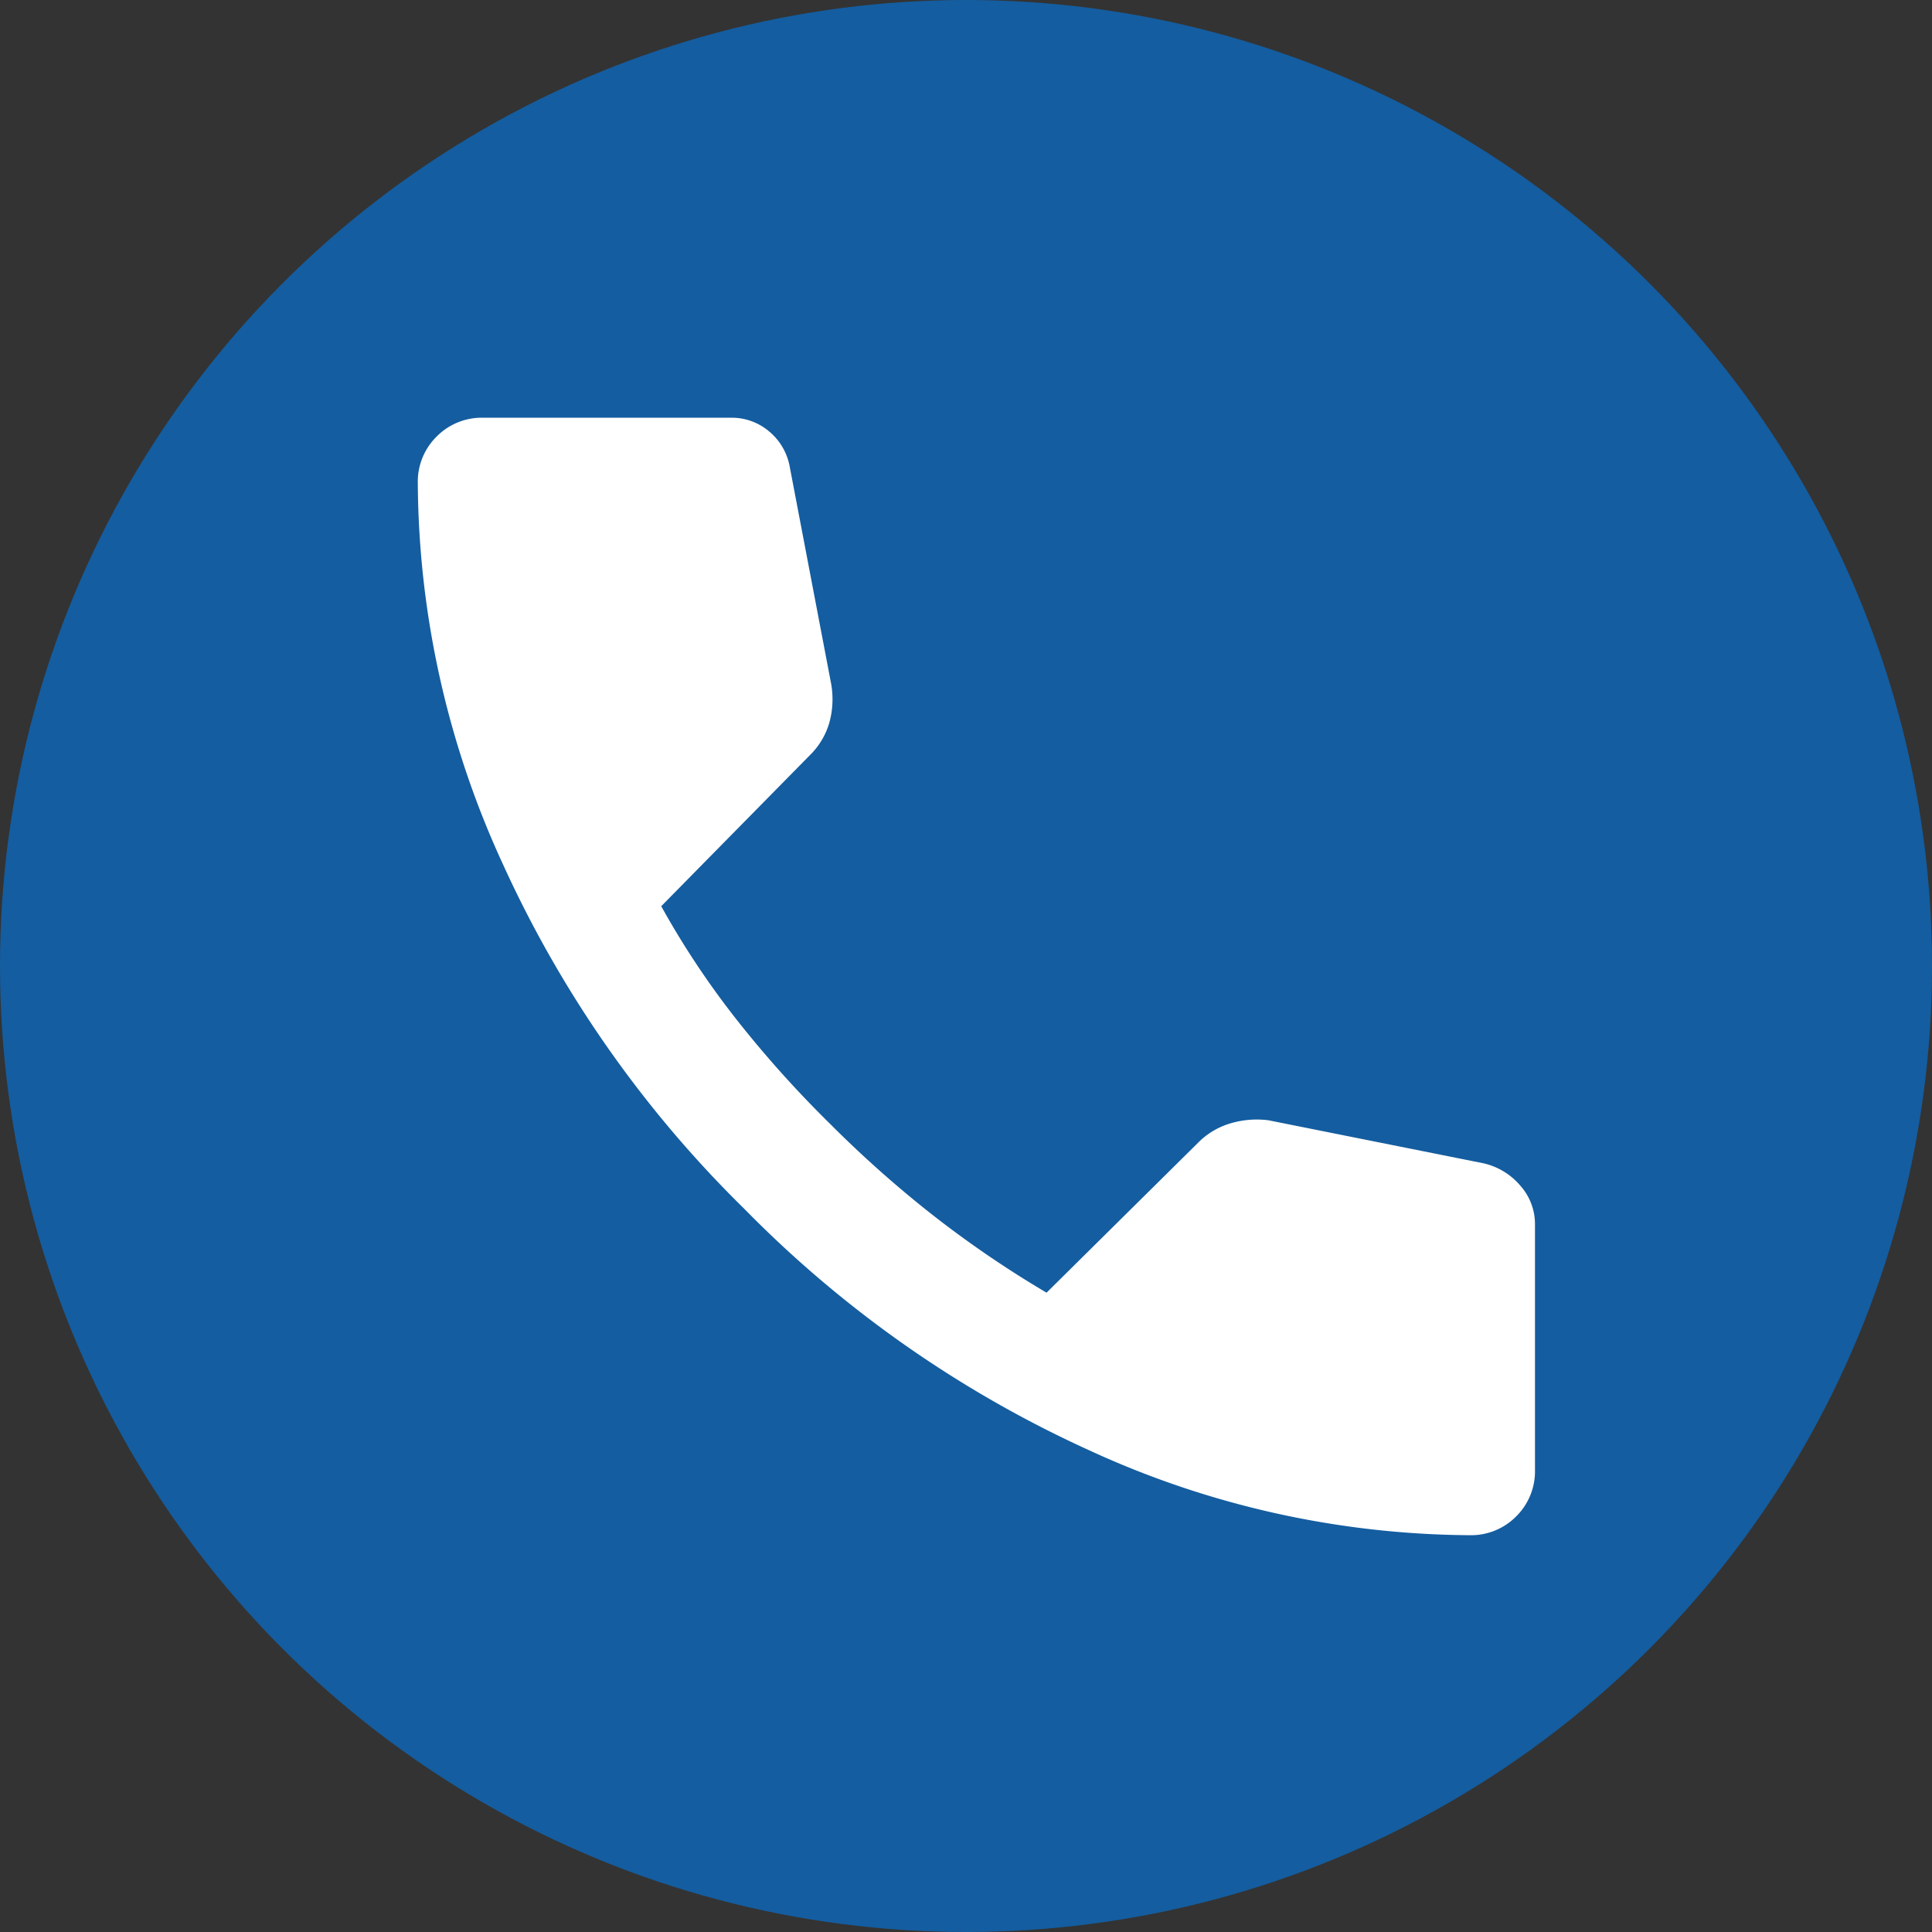
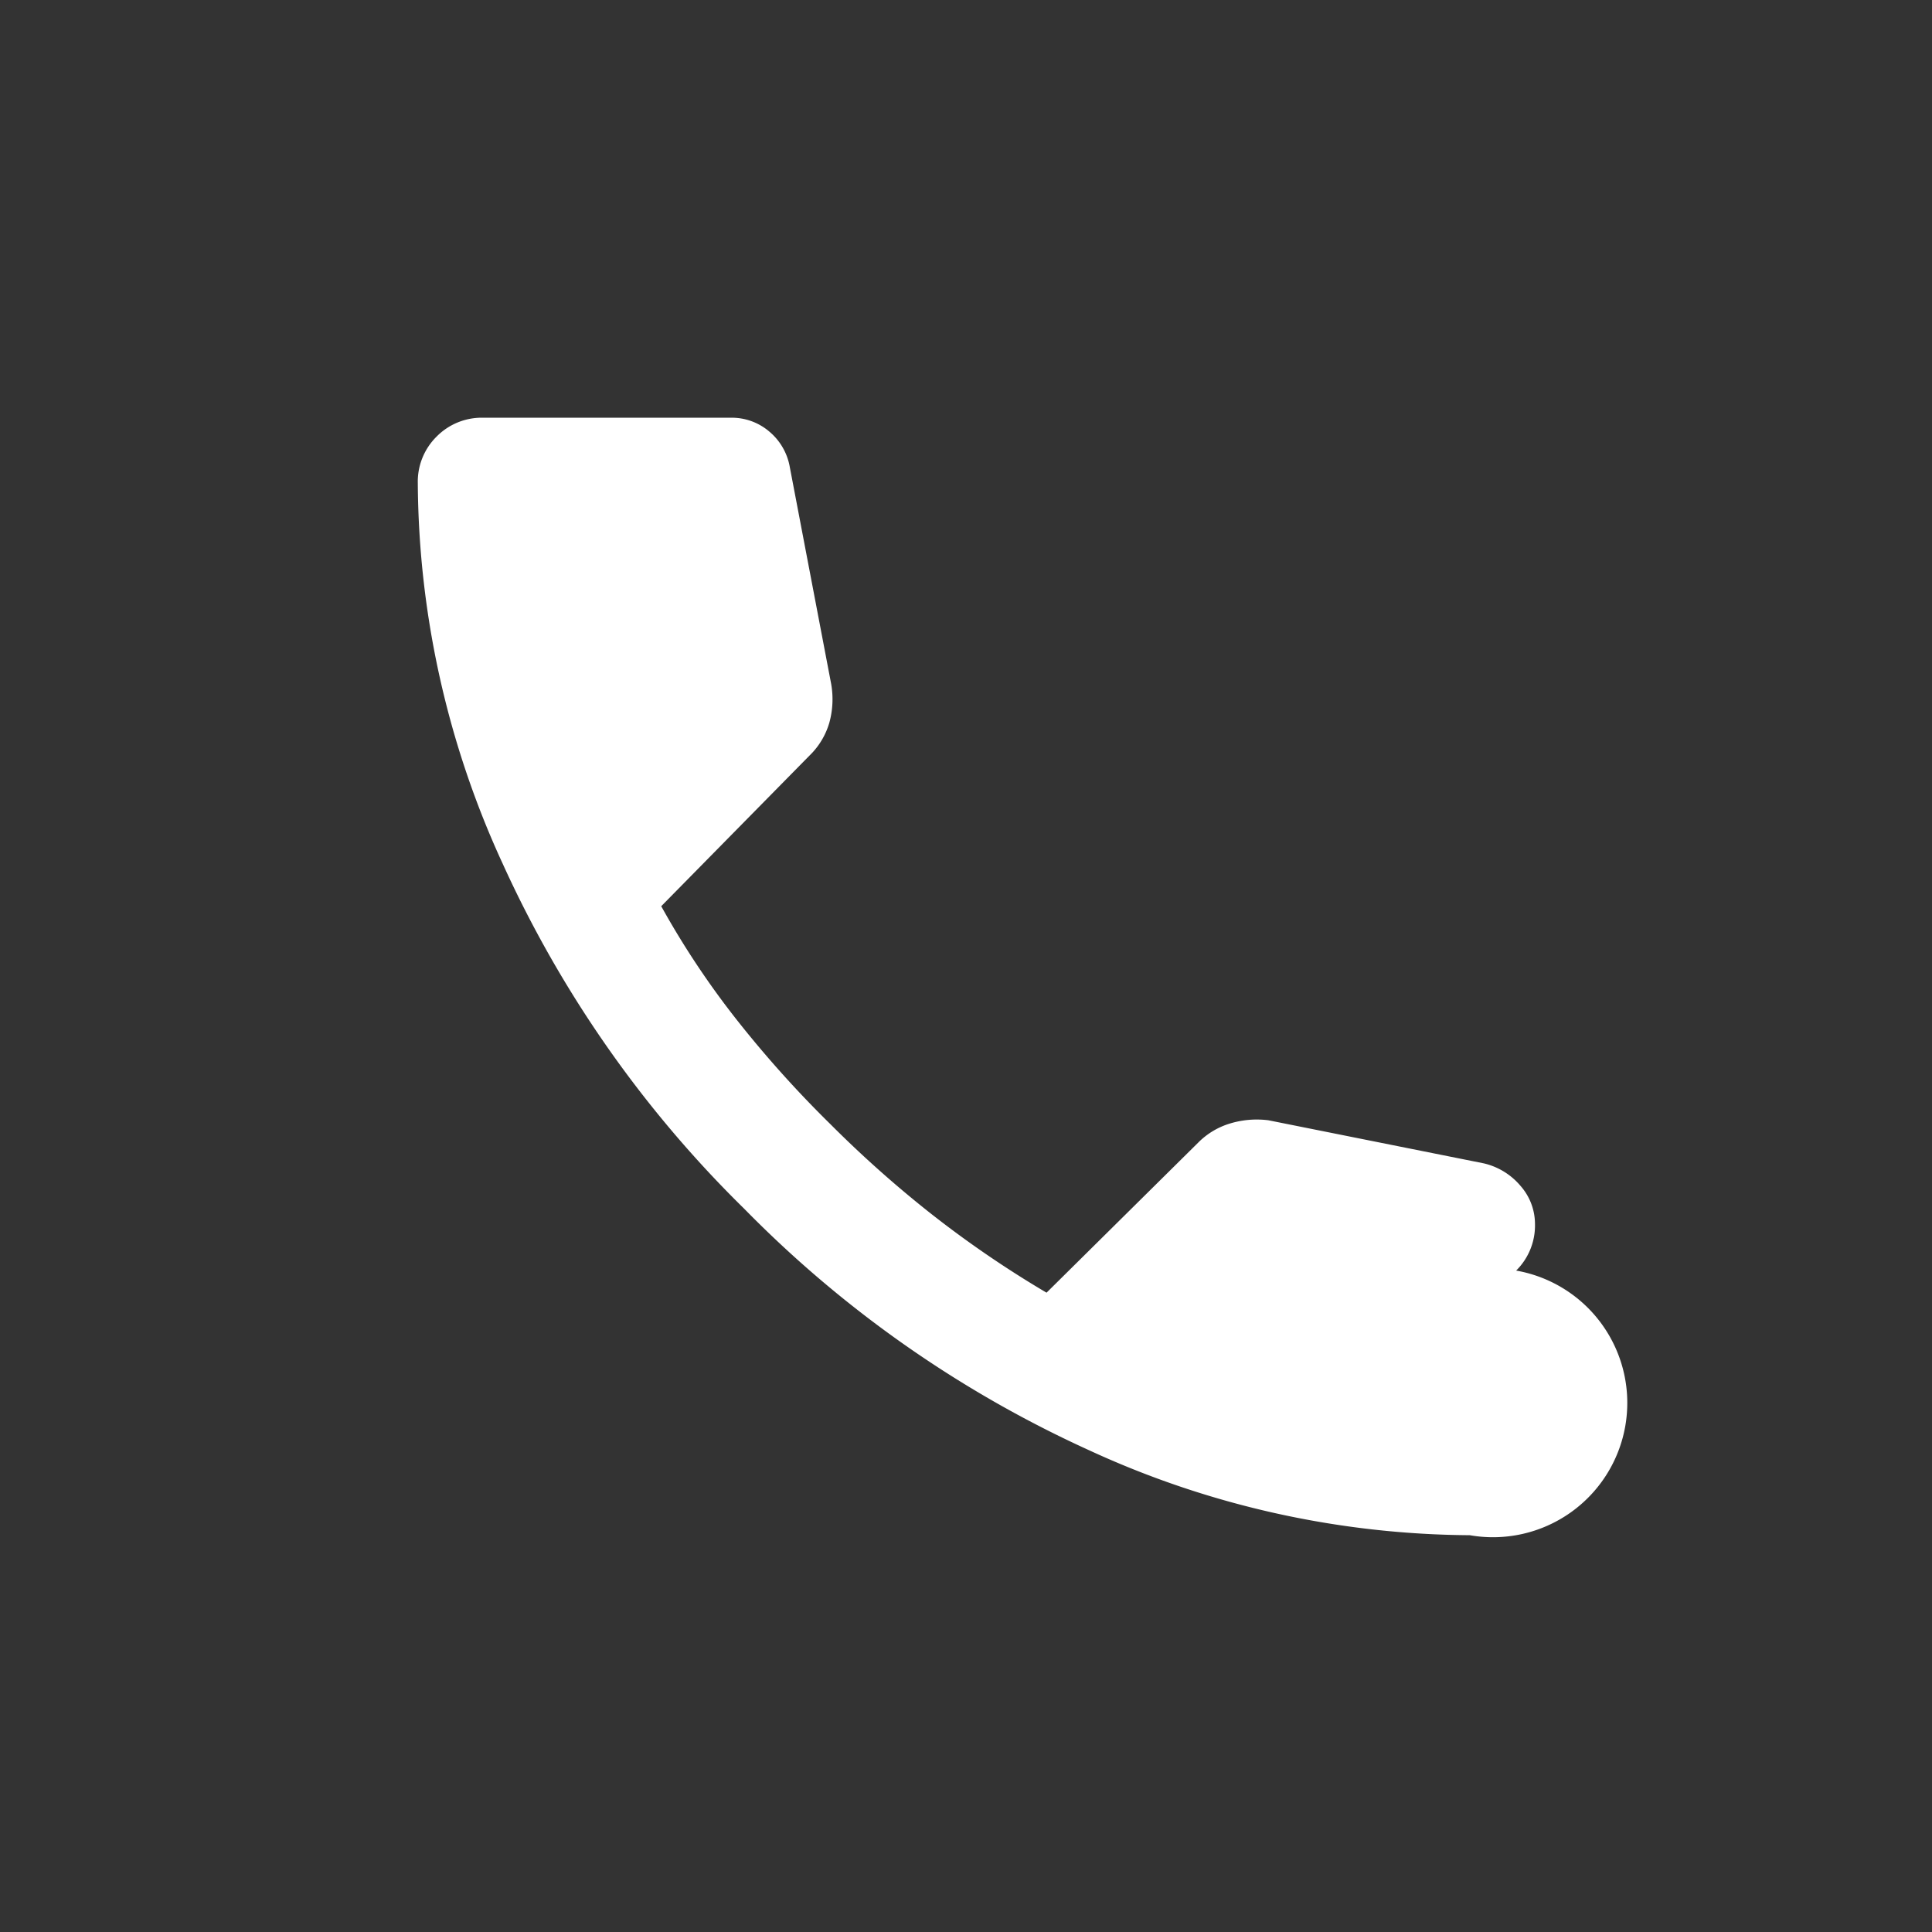
<svg xmlns="http://www.w3.org/2000/svg" id="グループ_8815" data-name="グループ 8815" width="51.31" height="51.311" viewBox="0 0 51.31 51.311">
  <rect x="0" y="0" width="51.31" height="51.311" fill="#333333" stroke="none" />
-   <ellipse id="楕円形_31" data-name="楕円形 31" cx="25.655" cy="25.655" rx="25.655" ry="25.655" transform="translate(0 0)" fill="#145da0" />
-   <path id="call_FILL1_wght400_GRAD-25_opsz24" d="M157.938-800.324a24.472,24.472,0,0,1-10.111-2.257,30.515,30.515,0,0,1-9.157-6.412,30.514,30.514,0,0,1-6.412-9.157A24.473,24.473,0,0,1,130-828.262a1.683,1.683,0,0,1,.5-1.24,1.683,1.683,0,0,1,1.24-.5h6.571a1.532,1.532,0,0,1,1.028.371,1.582,1.582,0,0,1,.541.943l1.1,5.766a2.345,2.345,0,0,1-.053,1.028,1.986,1.986,0,0,1-.456.795l-4.006,4.07a22.494,22.494,0,0,0,2,3.01,29.446,29.446,0,0,0,2.491,2.777,30.131,30.131,0,0,0,2.7,2.4,28.105,28.105,0,0,0,3.042,2.077l4.027-3.985a2.007,2.007,0,0,1,.848-.509,2.453,2.453,0,0,1,1.017-.085l5.723,1.145a1.812,1.812,0,0,1,.975.6,1.533,1.533,0,0,1,.382,1.007v6.529a1.683,1.683,0,0,1-.5,1.24A1.683,1.683,0,0,1,157.938-800.324Z" transform="translate(-118.904 841.096)" fill="#fff" />
+   <path id="call_FILL1_wght400_GRAD-25_opsz24" d="M157.938-800.324a24.472,24.472,0,0,1-10.111-2.257,30.515,30.515,0,0,1-9.157-6.412,30.514,30.514,0,0,1-6.412-9.157A24.473,24.473,0,0,1,130-828.262a1.683,1.683,0,0,1,.5-1.24,1.683,1.683,0,0,1,1.24-.5h6.571a1.532,1.532,0,0,1,1.028.371,1.582,1.582,0,0,1,.541.943l1.1,5.766a2.345,2.345,0,0,1-.053,1.028,1.986,1.986,0,0,1-.456.795l-4.006,4.07a22.494,22.494,0,0,0,2,3.01,29.446,29.446,0,0,0,2.491,2.777,30.131,30.131,0,0,0,2.7,2.4,28.105,28.105,0,0,0,3.042,2.077l4.027-3.985a2.007,2.007,0,0,1,.848-.509,2.453,2.453,0,0,1,1.017-.085l5.723,1.145a1.812,1.812,0,0,1,.975.6,1.533,1.533,0,0,1,.382,1.007a1.683,1.683,0,0,1-.5,1.24A1.683,1.683,0,0,1,157.938-800.324Z" transform="translate(-118.904 841.096)" fill="#fff" />
</svg>